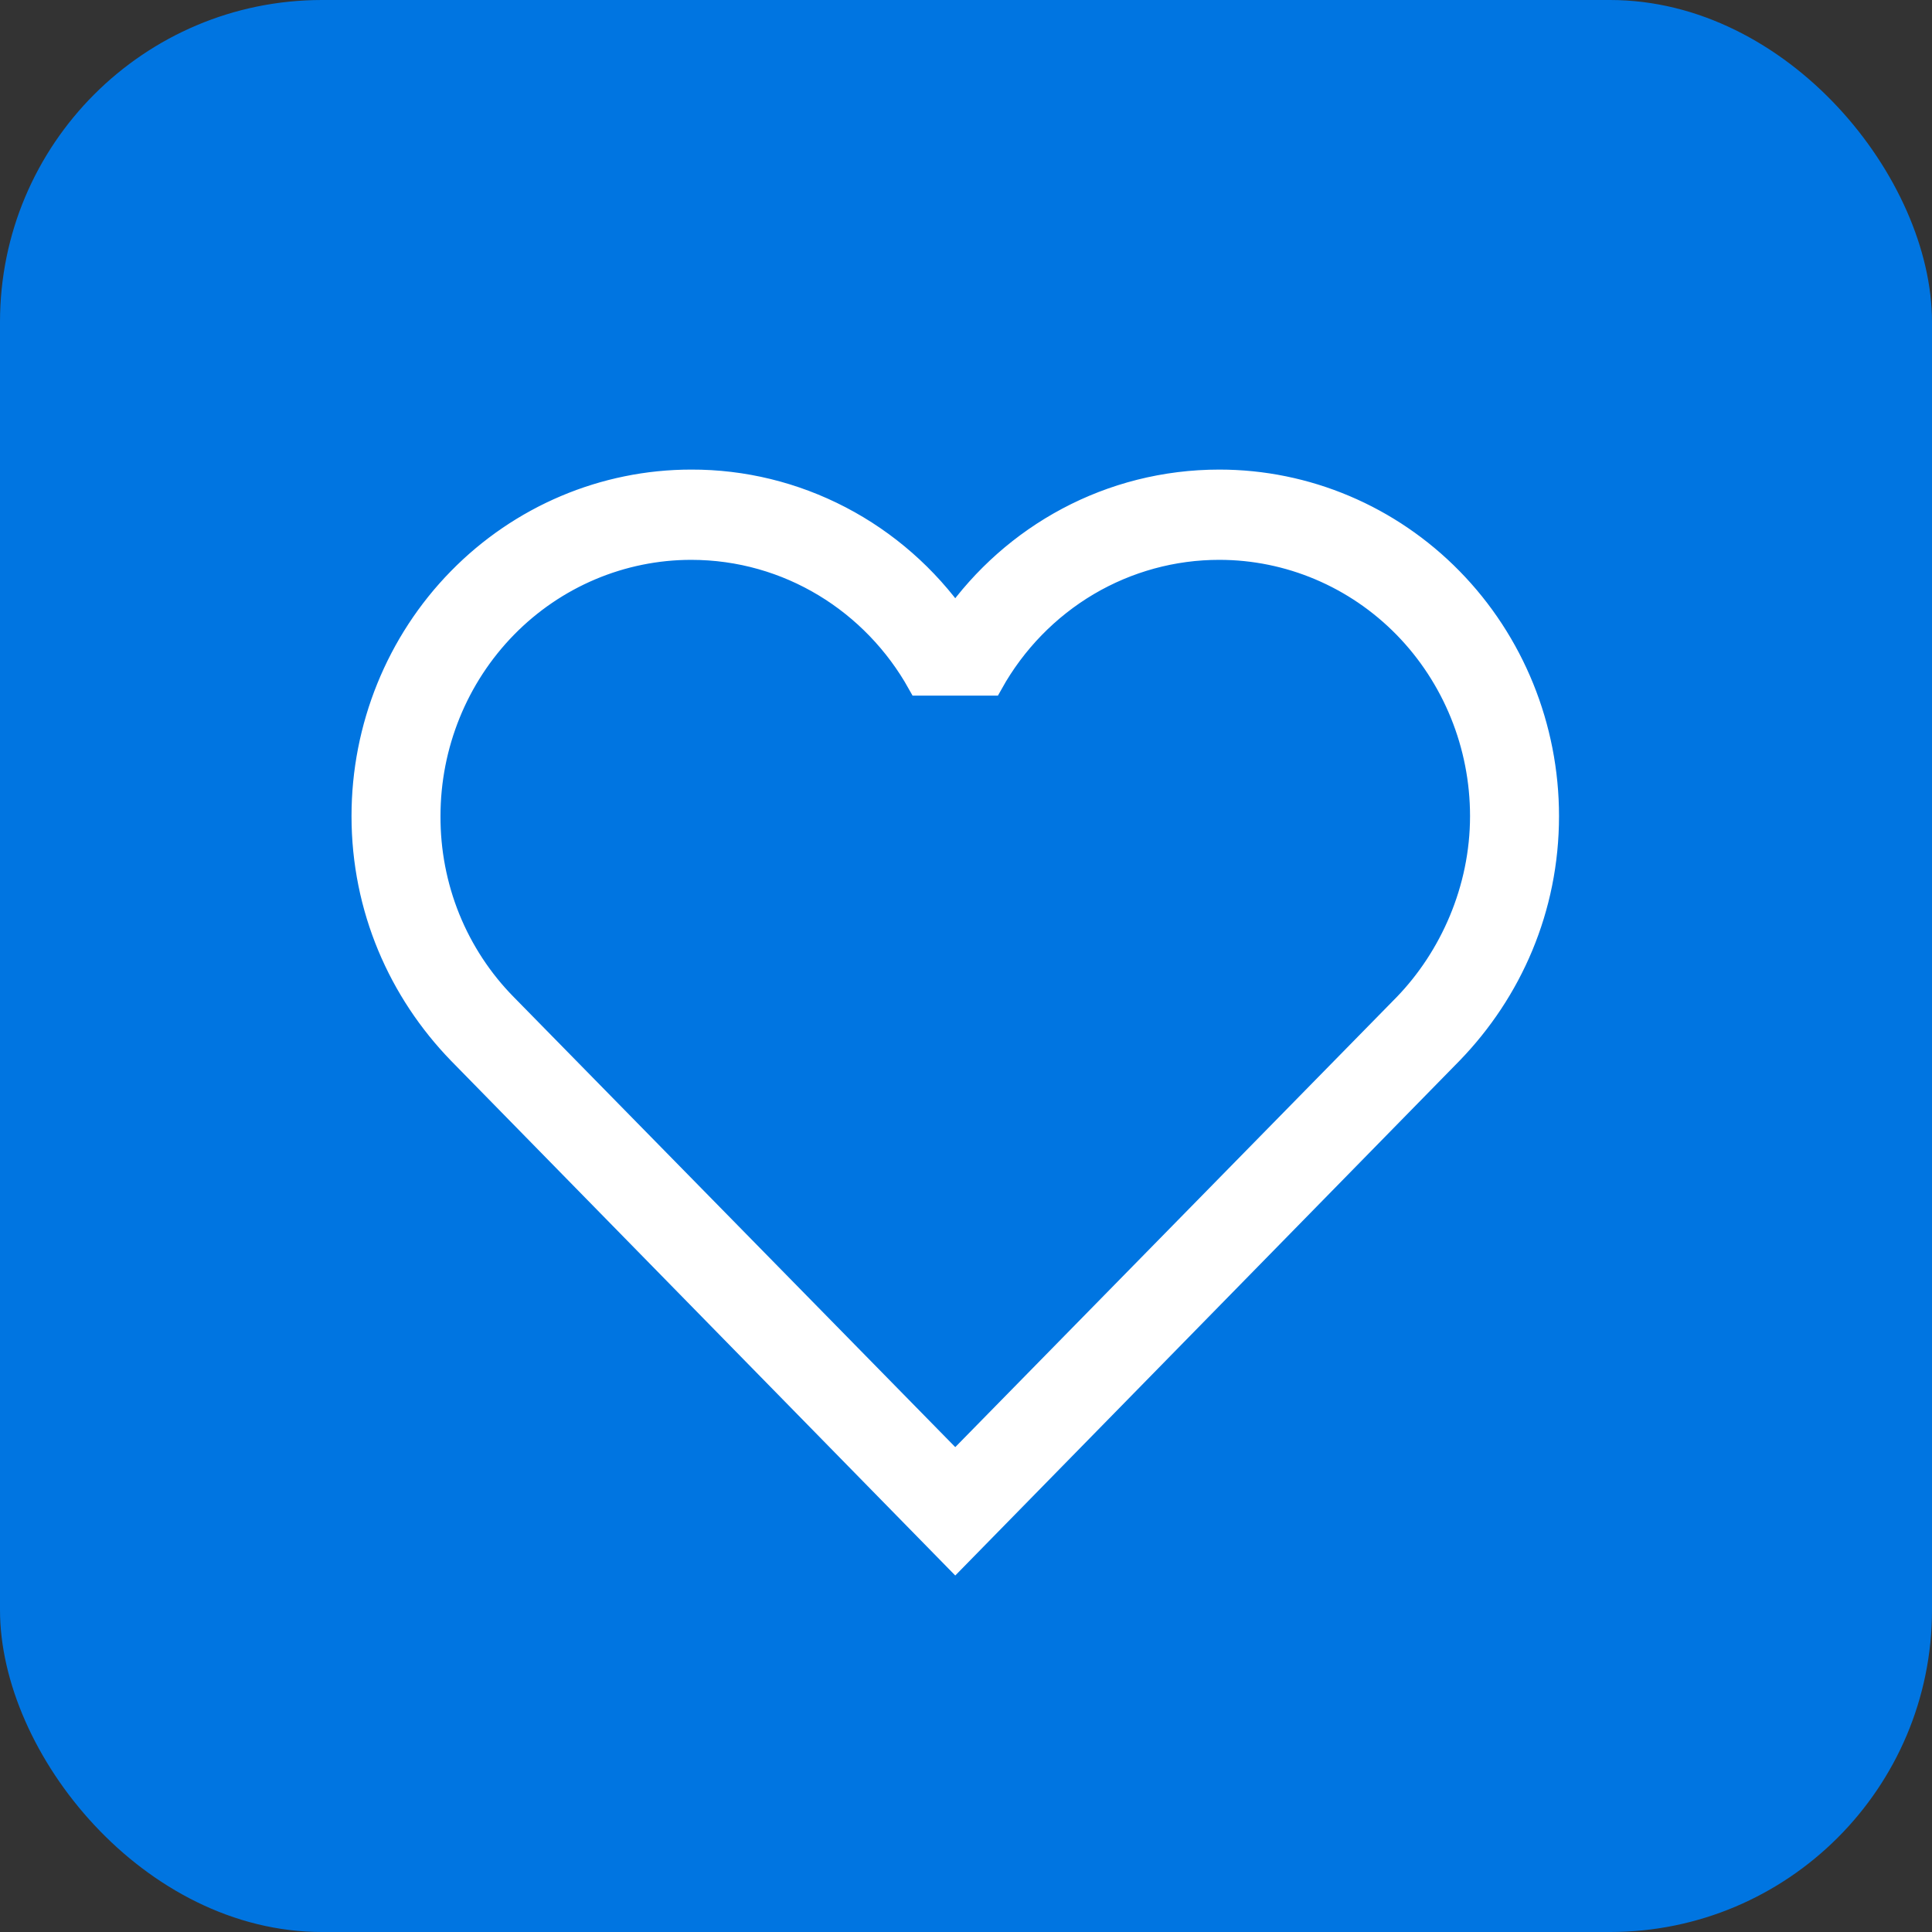
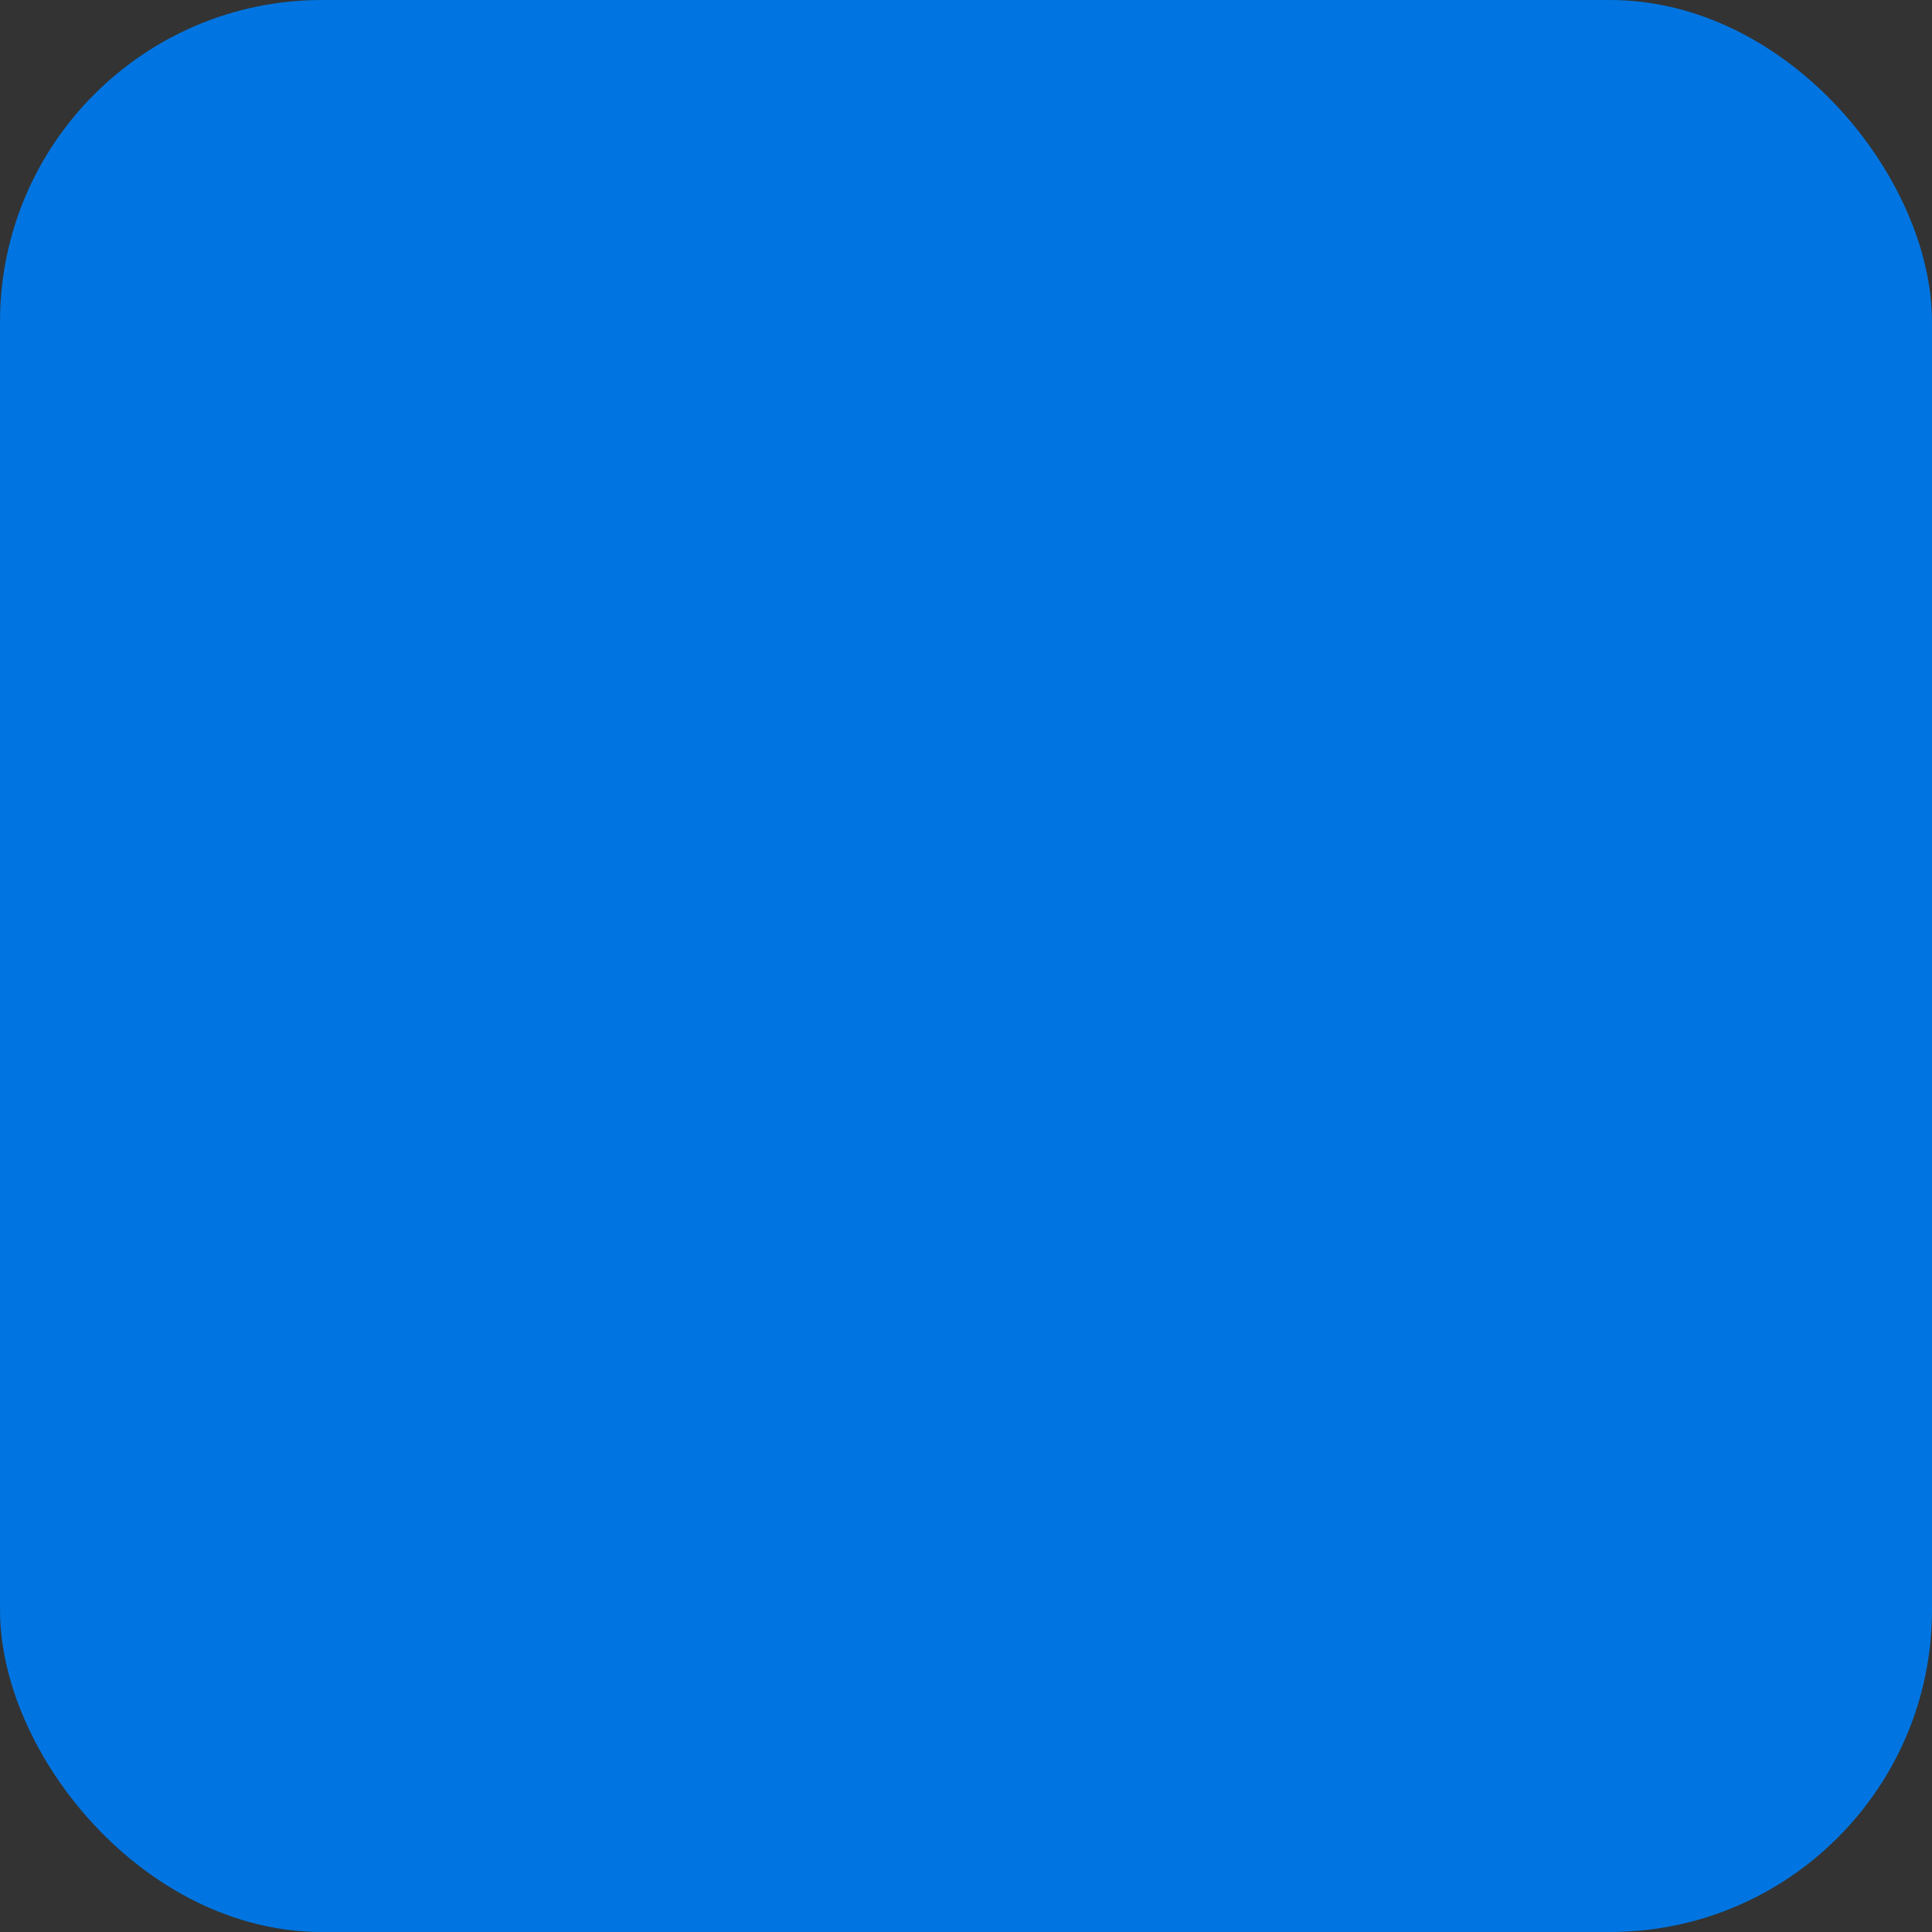
<svg xmlns="http://www.w3.org/2000/svg" width="36" height="36" viewBox="0 0 36 36" fill="none">
  <rect x="0" y="0" width="36" height="36" fill="#333333" stroke="none" />
  <rect width="36" height="36" rx="6" fill="#0075E1" />
-   <path d="M9.393 18.752C8.936 18.288 8.573 17.735 8.326 17.126C8.08 16.517 7.955 15.864 7.958 15.206C7.958 13.873 8.476 12.596 9.399 11.653C10.322 10.711 11.574 10.182 12.879 10.182C14.708 10.182 16.306 11.199 17.151 12.712H18.448C18.878 11.942 19.5 11.303 20.25 10.858C21.001 10.414 21.853 10.181 22.721 10.182C24.026 10.182 25.278 10.711 26.201 11.653C27.123 12.596 27.642 13.873 27.642 15.206C27.642 16.589 27.063 17.865 26.206 18.752L17.8 27.322L9.393 18.752ZM27.017 19.591C28.117 18.456 28.8 16.92 28.8 15.206C28.8 13.56 28.159 11.981 27.019 10.818C25.879 9.654 24.333 9 22.721 9C20.695 9 18.9 10.005 17.8 11.565C17.238 10.769 16.499 10.121 15.643 9.675C14.787 9.229 13.84 8.997 12.879 9C11.267 9 9.72 9.654 8.58 10.818C7.44 11.981 6.8 13.56 6.8 15.206C6.8 16.92 7.483 18.456 8.583 19.591L17.8 29L27.017 19.591Z" fill="white" stroke="white" stroke-width="0.5" />
</svg>